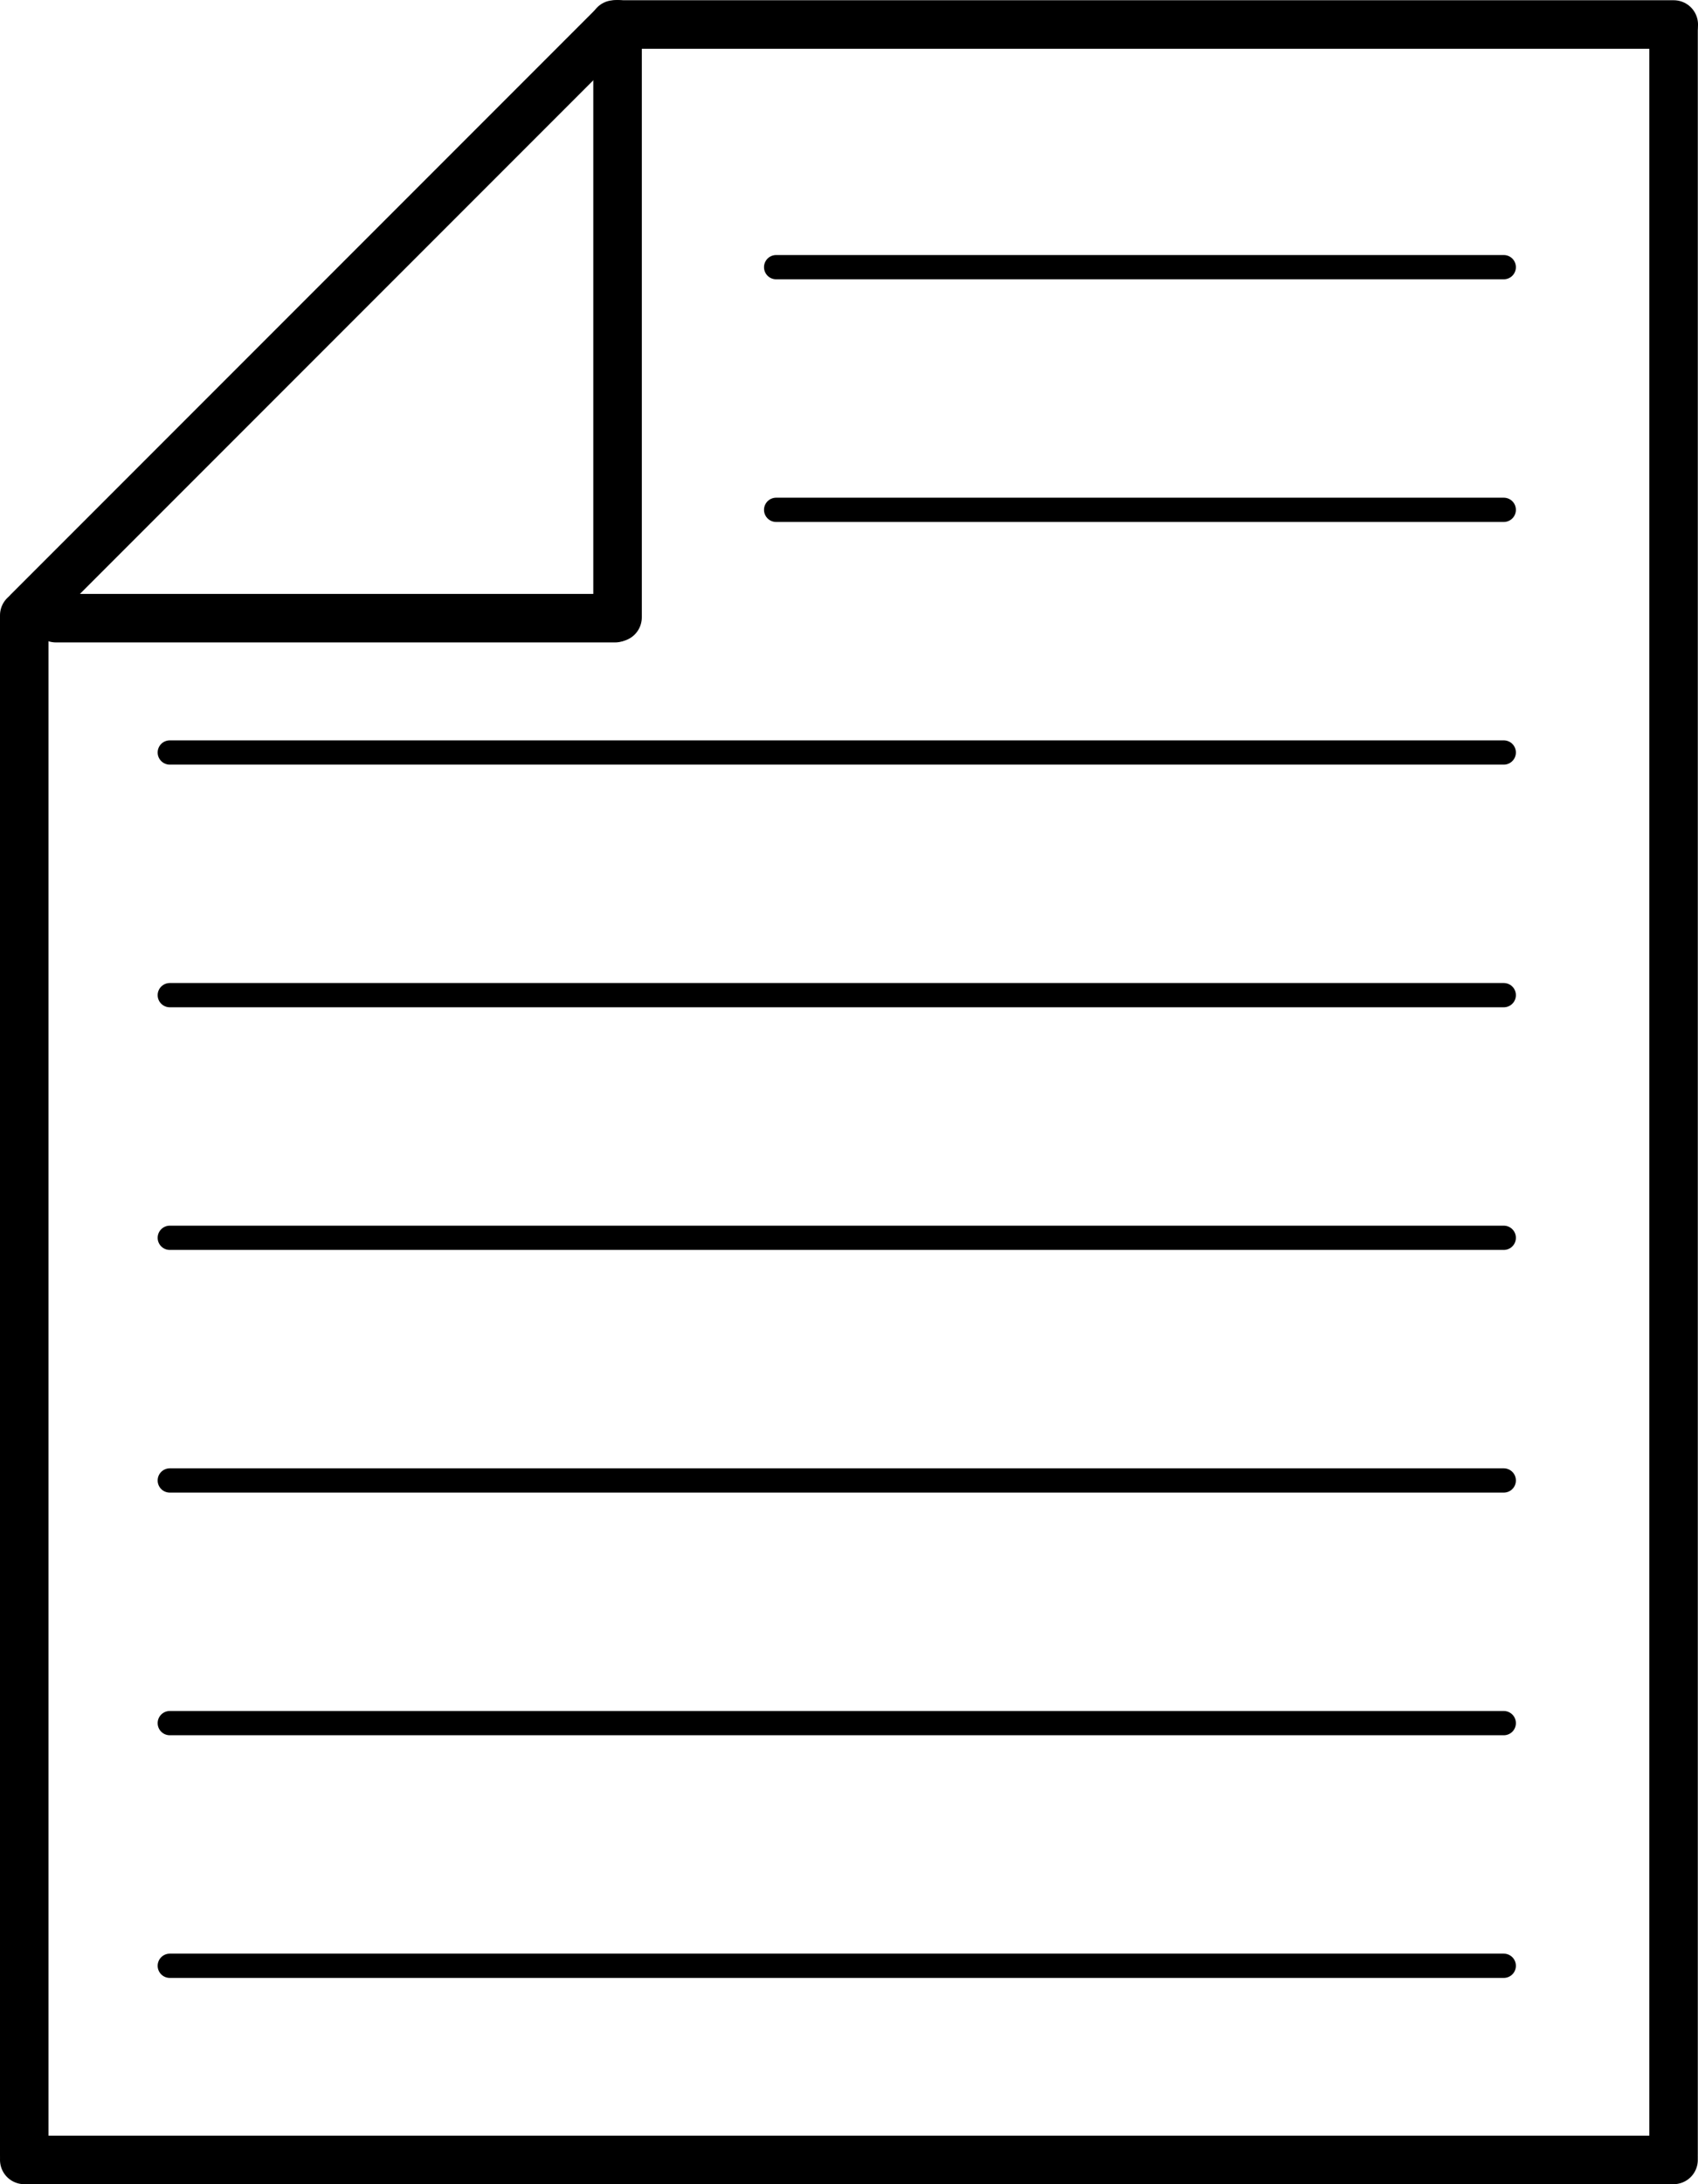
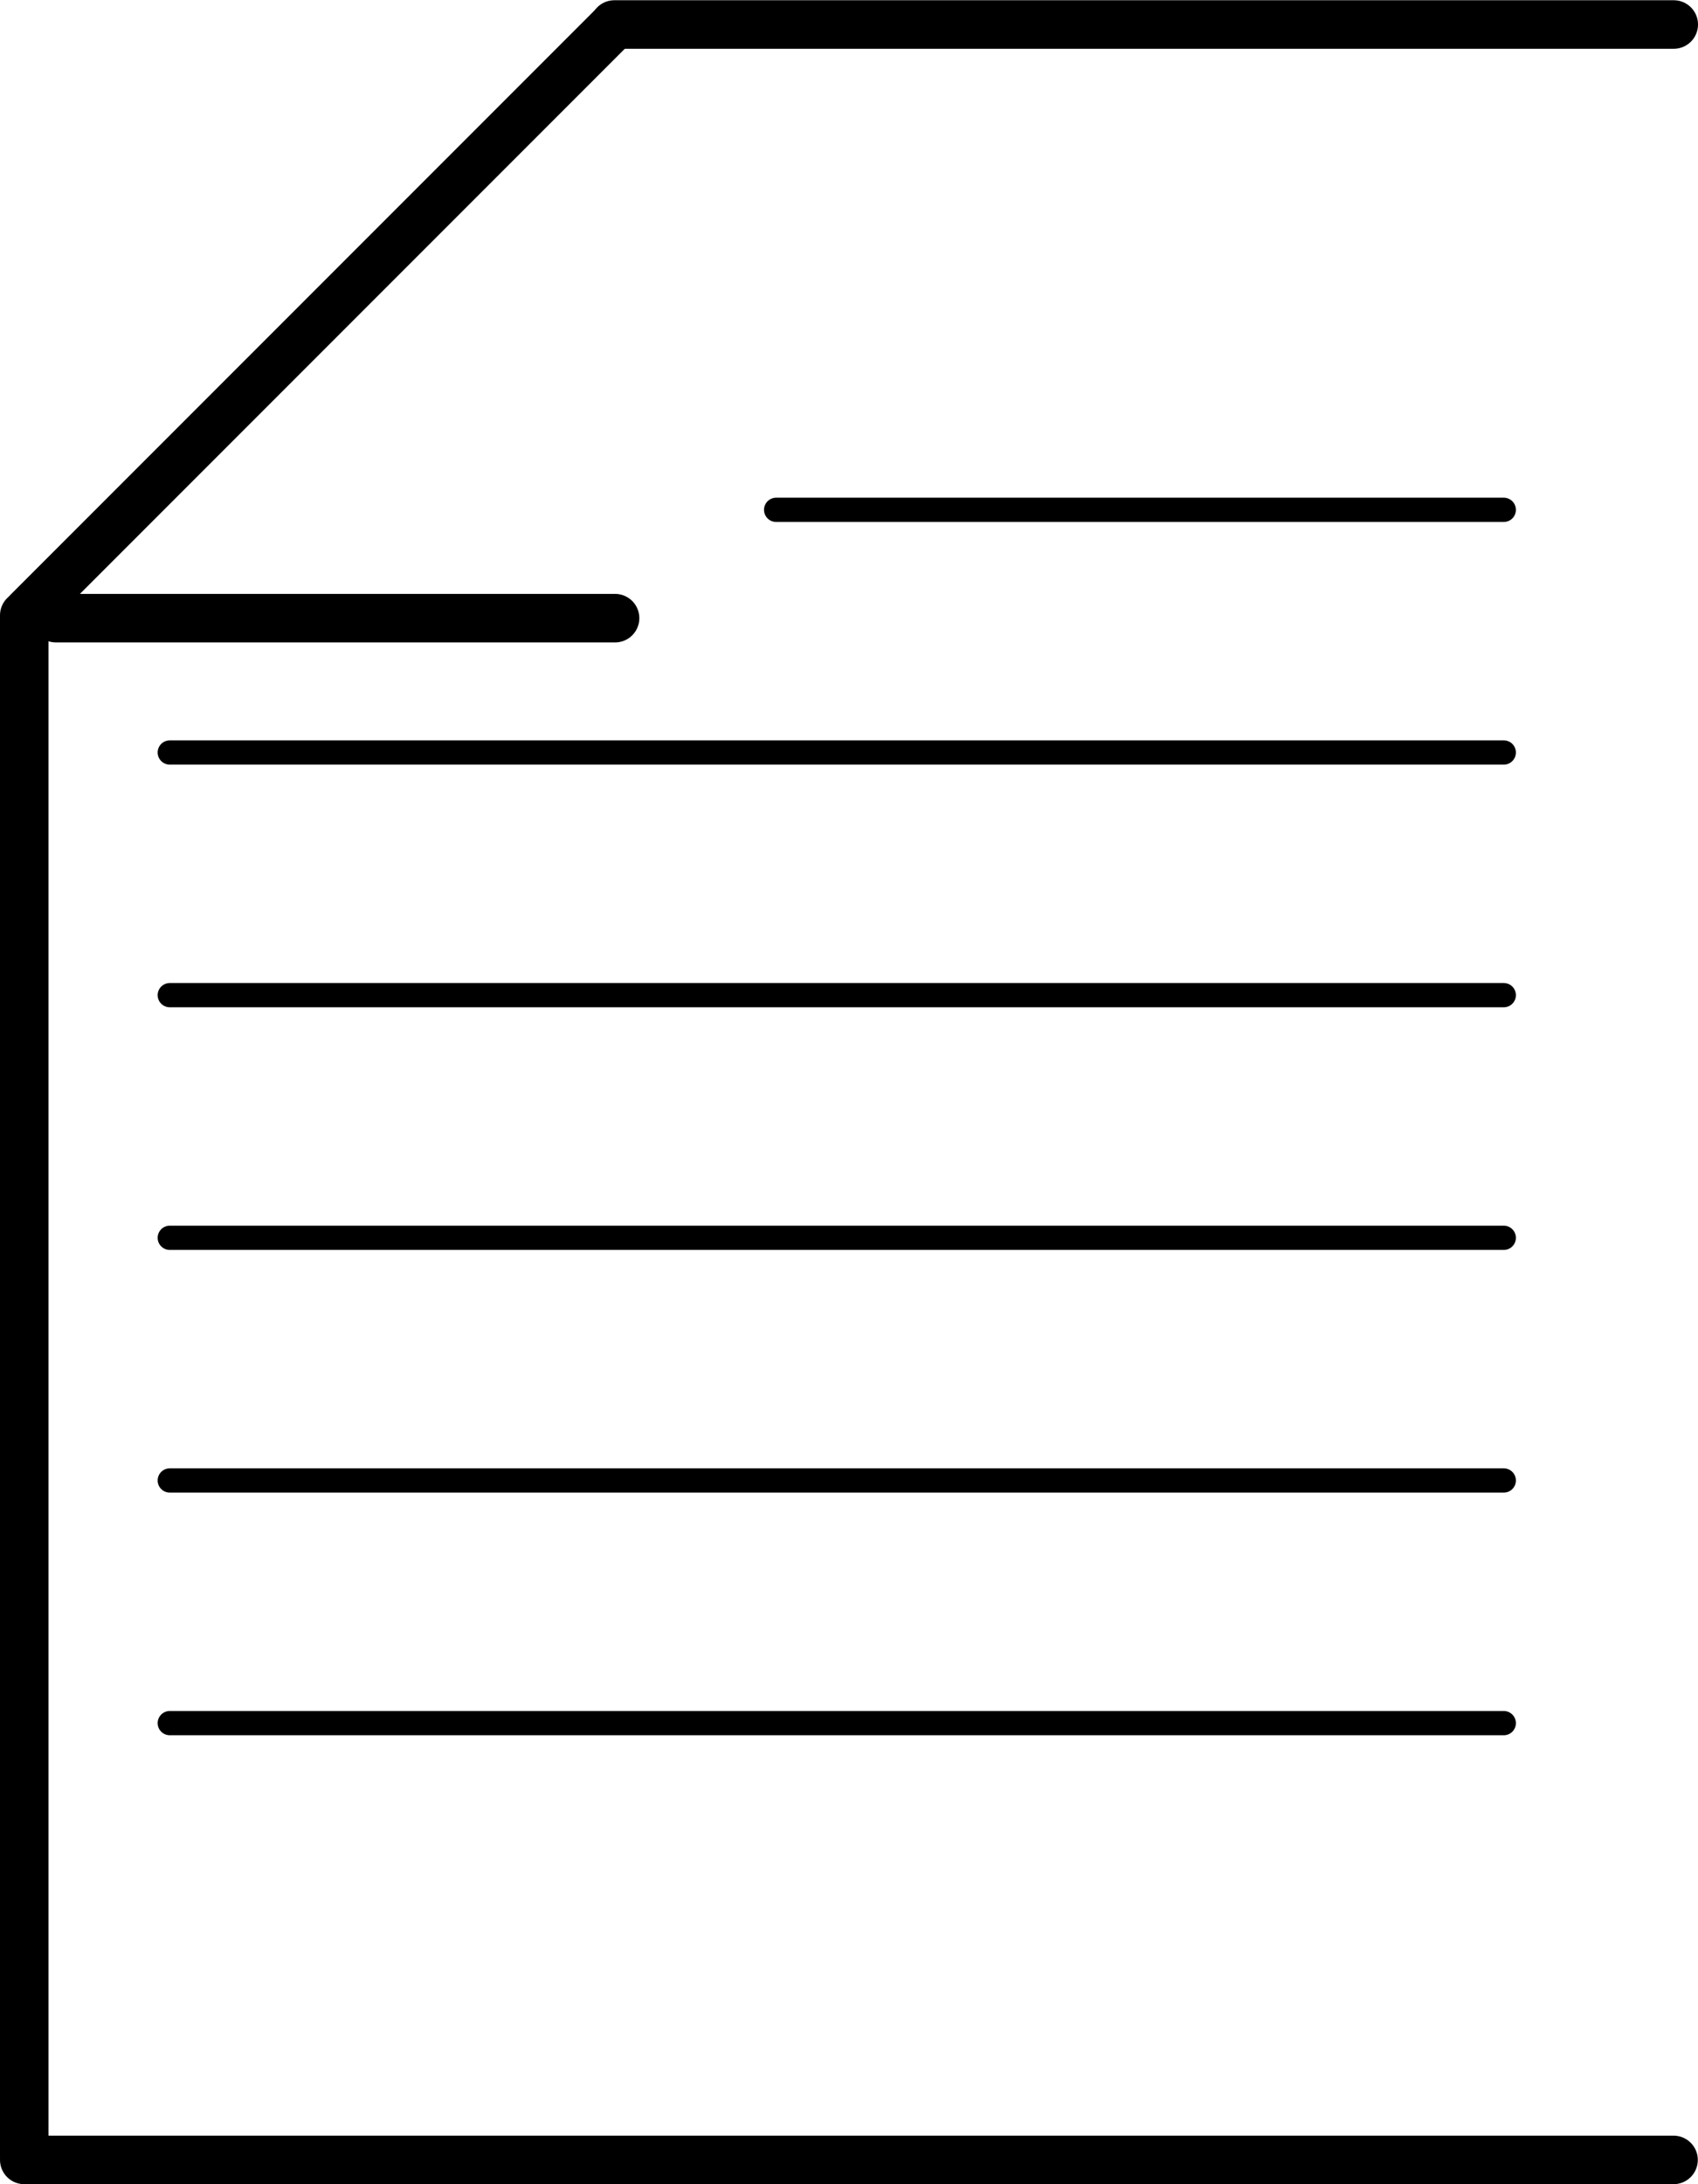
<svg xmlns="http://www.w3.org/2000/svg" xmlns:ns1="http://www.inkscape.org/namespaces/inkscape" xmlns:ns2="http://sodipodi.sourceforge.net/DTD/sodipodi-0.dtd" width="70.008" height="90.01" id="svg6255" version="1.1" ns1:version="0.48.5 r10040" ns2:docname="Document.svg">
  <defs id="defs6257">
    <clipPath id="clipPath6325" clipPathUnits="userSpaceOnUse">
      <path id="path6327" d="m 0,0 4686,0 0,6175 L 0,6175 0,0" ns1:connector-curvature="0" />
    </clipPath>
    <clipPath id="clipPath6313" clipPathUnits="userSpaceOnUse">
-       <path id="path6315" d="m 0,0 4686,0 0,6175 L 0,6175 0,0" ns1:connector-curvature="0" />
-     </clipPath>
+       </clipPath>
    <clipPath id="clipPath6305" clipPathUnits="userSpaceOnUse">
      <path id="path6307" d="m 0,0 4686,0 0,6175 L 0,6175 0,0" ns1:connector-curvature="0" />
    </clipPath>
    <clipPath id="clipPath6279" clipPathUnits="userSpaceOnUse">
      <path id="path6281" d="m 273,0 4686,0 0,1930 -4686,0 0,-1930" ns1:connector-curvature="0" />
    </clipPath>
  </defs>
  <ns2:namedview id="base" pagecolor="#ffffff" bordercolor="#666666" borderopacity="1.0" ns1:pageopacity="0.0" ns1:pageshadow="2" ns1:zoom="5.6" ns1:cx="30.410252" ns1:cy="50.007324" ns1:document-units="px" ns1:current-layer="g6277" showgrid="true" ns1:window-width="1680" ns1:window-height="988" ns1:window-x="-8" ns1:window-y="-8" ns1:window-maximized="1" fit-margin-top="0" fit-margin-left="0" fit-margin-right="0" fit-margin-bottom="0" showguides="false" ns1:snap-grids="true">
    <ns1:grid type="xygrid" id="grid3021" empspacing="5" visible="true" enabled="true" snapvisiblegridlinesonly="true" originx="-8px" originy="-26px" />
  </ns2:namedview>
  <g ns1:label="Ebene 1" ns1:groupmode="layer" id="layer1" transform="translate(-379.596,-762.845)">
    <g transform="matrix(1.25,0,0,-1.25,-2.804,1035.055)" ns1:label="Behälter_gewölbter_Boden" id="g6271">
      <g clip-path="url(#clipPath6279)" id="g6277" transform="matrix(0.12,0,0,0.12,16,50)">
        <path id="path6287" style="fill:none;stroke:#000000;stroke-width:13.333;stroke-linecap:round;stroke-linejoin:round;stroke-miterlimit:10;stroke-opacity:1;stroke-dasharray:none" d="m 2422.667,1229.022 0,-423.2" ns1:connector-curvature="0" />
-         <path id="path6289" style="fill:none;stroke:#000000;stroke-width:6.667;stroke-linecap:round;stroke-linejoin:round;stroke-miterlimit:10;stroke-opacity:1;stroke-dasharray:none" d="m 2829.333,1324.667 -200,0" ns1:connector-curvature="0" />
        <path id="path6287-1" style="fill:none;stroke:#000000;stroke-width:13.333;stroke-linecap:round;stroke-linejoin:round;stroke-miterlimit:10;stroke-opacity:1;stroke-dasharray:none" d="m 2876.056,1391.333 -291.19,0" ns1:connector-curvature="0" />
-         <path id="path6287-7" style="fill:none;stroke:#000000;stroke-width:13.333;stroke-linecap:round;stroke-linejoin:round;stroke-miterlimit:10;stroke-opacity:1;stroke-dasharray:none" d="m 2876,1390.024 0,-583.834" ns1:connector-curvature="0" />
        <path id="path6287-1-4" style="fill:none;stroke:#000000;stroke-width:13.333;stroke-linecap:round;stroke-linejoin:round;stroke-miterlimit:10;stroke-opacity:1;stroke-dasharray:none" d="m 2876,804.667 -453.333,0" ns1:connector-curvature="0" />
        <path id="path6287-1-0" style="fill:none;stroke:#000000;stroke-width:13.333;stroke-linecap:round;stroke-linejoin:round;stroke-miterlimit:10;stroke-opacity:1;stroke-dasharray:none" d="M 2583.895,1390.255 2423.799,1230.158" ns1:connector-curvature="0" />
        <path id="path6287-1-9" style="fill:none;stroke:#000000;stroke-width:13.333;stroke-linecap:round;stroke-linejoin:round;stroke-miterlimit:10;stroke-opacity:1;stroke-dasharray:none" d="m 2585.064,1228.238 -153.697,0" ns1:connector-curvature="0" />
-         <path id="path6287-7-4" style="fill:none;stroke:#000000;stroke-width:13.333;stroke-linecap:round;stroke-linejoin:round;stroke-miterlimit:10;stroke-opacity:1;stroke-dasharray:none" d="m 2585.742,1391.398 0,-162.945" ns1:connector-curvature="0" />
        <path id="path6289-8" style="fill:none;stroke:#000000;stroke-width:6.667;stroke-linecap:round;stroke-linejoin:round;stroke-miterlimit:10;stroke-opacity:1;stroke-dasharray:none" d="m 2829.333,1258 -200,0" ns1:connector-curvature="0" />
        <path id="path6289-82" style="fill:none;stroke:#000000;stroke-width:6.667;stroke-linecap:round;stroke-linejoin:round;stroke-miterlimit:10;stroke-opacity:1;stroke-dasharray:none" d="m 2829.333,1191.333 -366.667,0" ns1:connector-curvature="0" />
        <path id="path6289-82-4" style="fill:none;stroke:#000000;stroke-width:6.667;stroke-linecap:round;stroke-linejoin:round;stroke-miterlimit:10;stroke-opacity:1;stroke-dasharray:none" d="m 2829.333,1124.667 -366.667,0" ns1:connector-curvature="0" />
        <path id="path6289-82-5" style="fill:none;stroke:#000000;stroke-width:6.667;stroke-linecap:round;stroke-linejoin:round;stroke-miterlimit:10;stroke-opacity:1;stroke-dasharray:none" d="m 2829.333,1058 -366.667,0" ns1:connector-curvature="0" />
        <path id="path6289-82-51" style="fill:none;stroke:#000000;stroke-width:6.667;stroke-linecap:round;stroke-linejoin:round;stroke-miterlimit:10;stroke-opacity:1;stroke-dasharray:none" d="m 2829.333,991.333 -366.667,0" ns1:connector-curvature="0" />
        <path id="path6289-82-7" style="fill:none;stroke:#000000;stroke-width:6.667;stroke-linecap:round;stroke-linejoin:round;stroke-miterlimit:10;stroke-opacity:1;stroke-dasharray:none" d="m 2829.333,924.667 -366.667,0" ns1:connector-curvature="0" />
-         <path id="path6289-82-1" style="fill:none;stroke:#000000;stroke-width:6.667;stroke-linecap:round;stroke-linejoin:round;stroke-miterlimit:10;stroke-opacity:1;stroke-dasharray:none" d="m 2829.333,858 -366.667,0" ns1:connector-curvature="0" />
      </g>
      <g id="g6301" transform="matrix(0.12,0,0,0.12,16,50)">
        <g id="g6303" clip-path="url(#clipPath6305)" />
      </g>
      <g id="g6321" transform="matrix(0.12,0,0,0.12,16,50)" />
    </g>
  </g>
</svg>